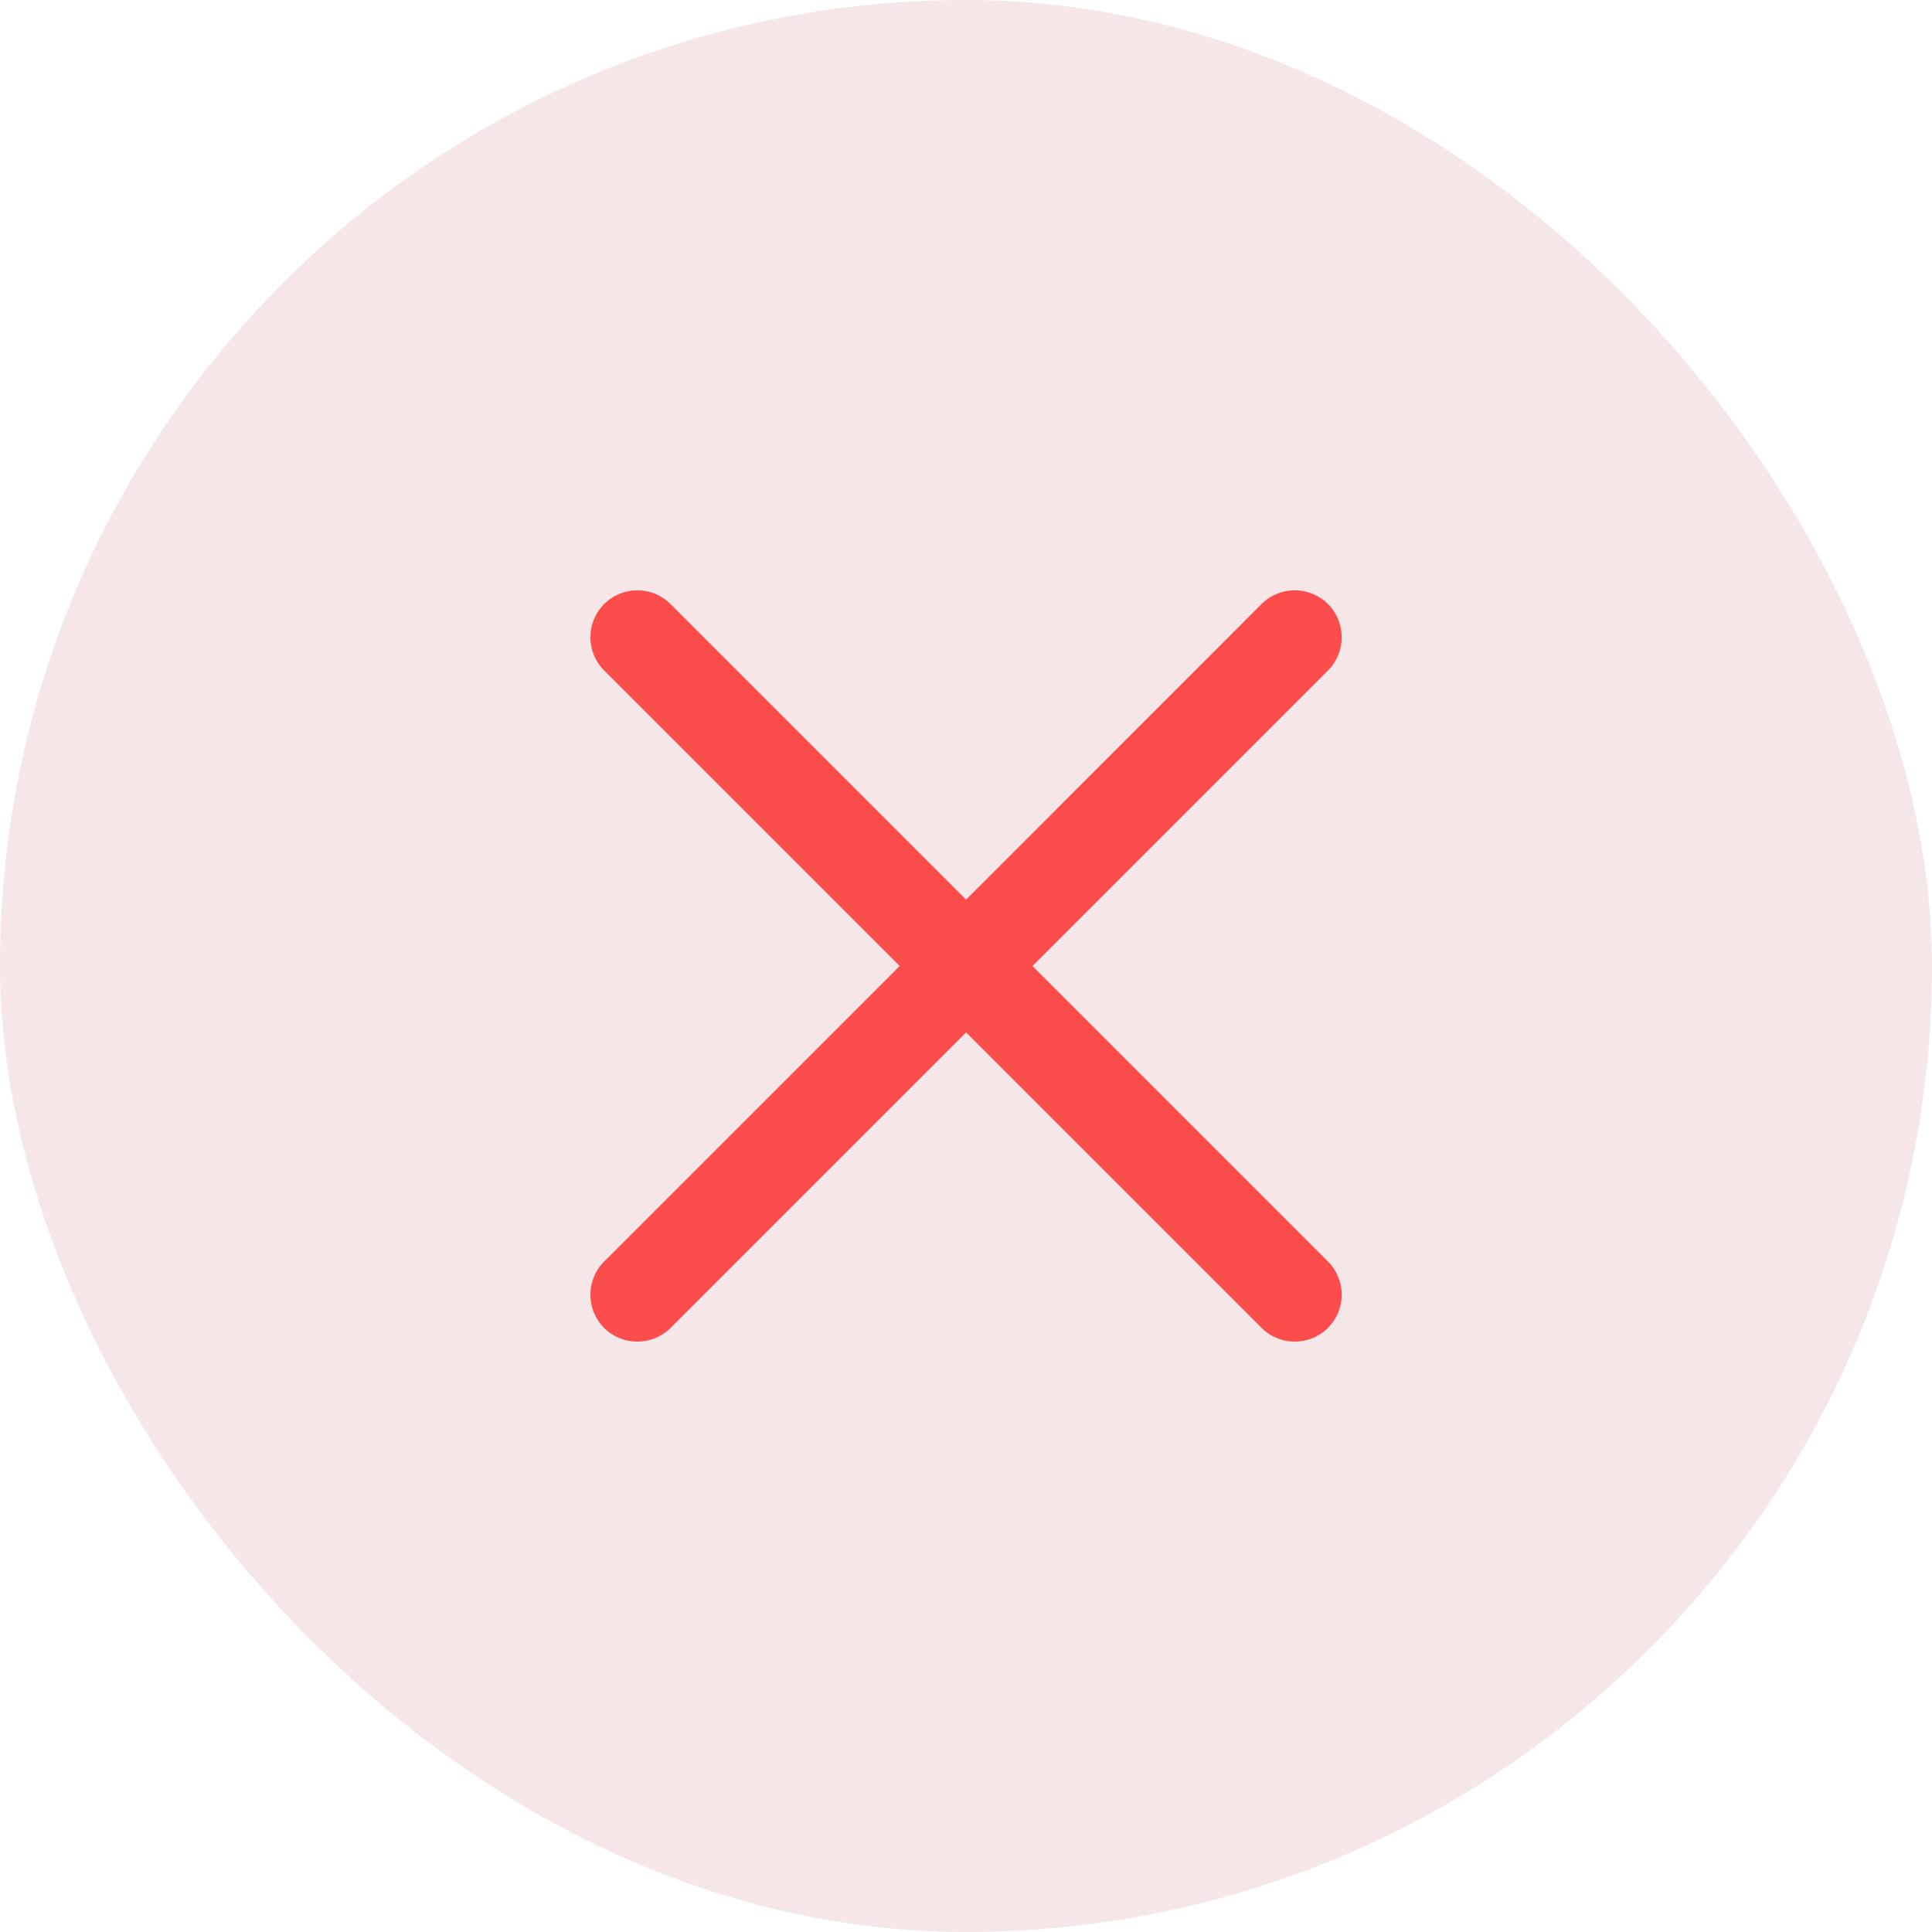
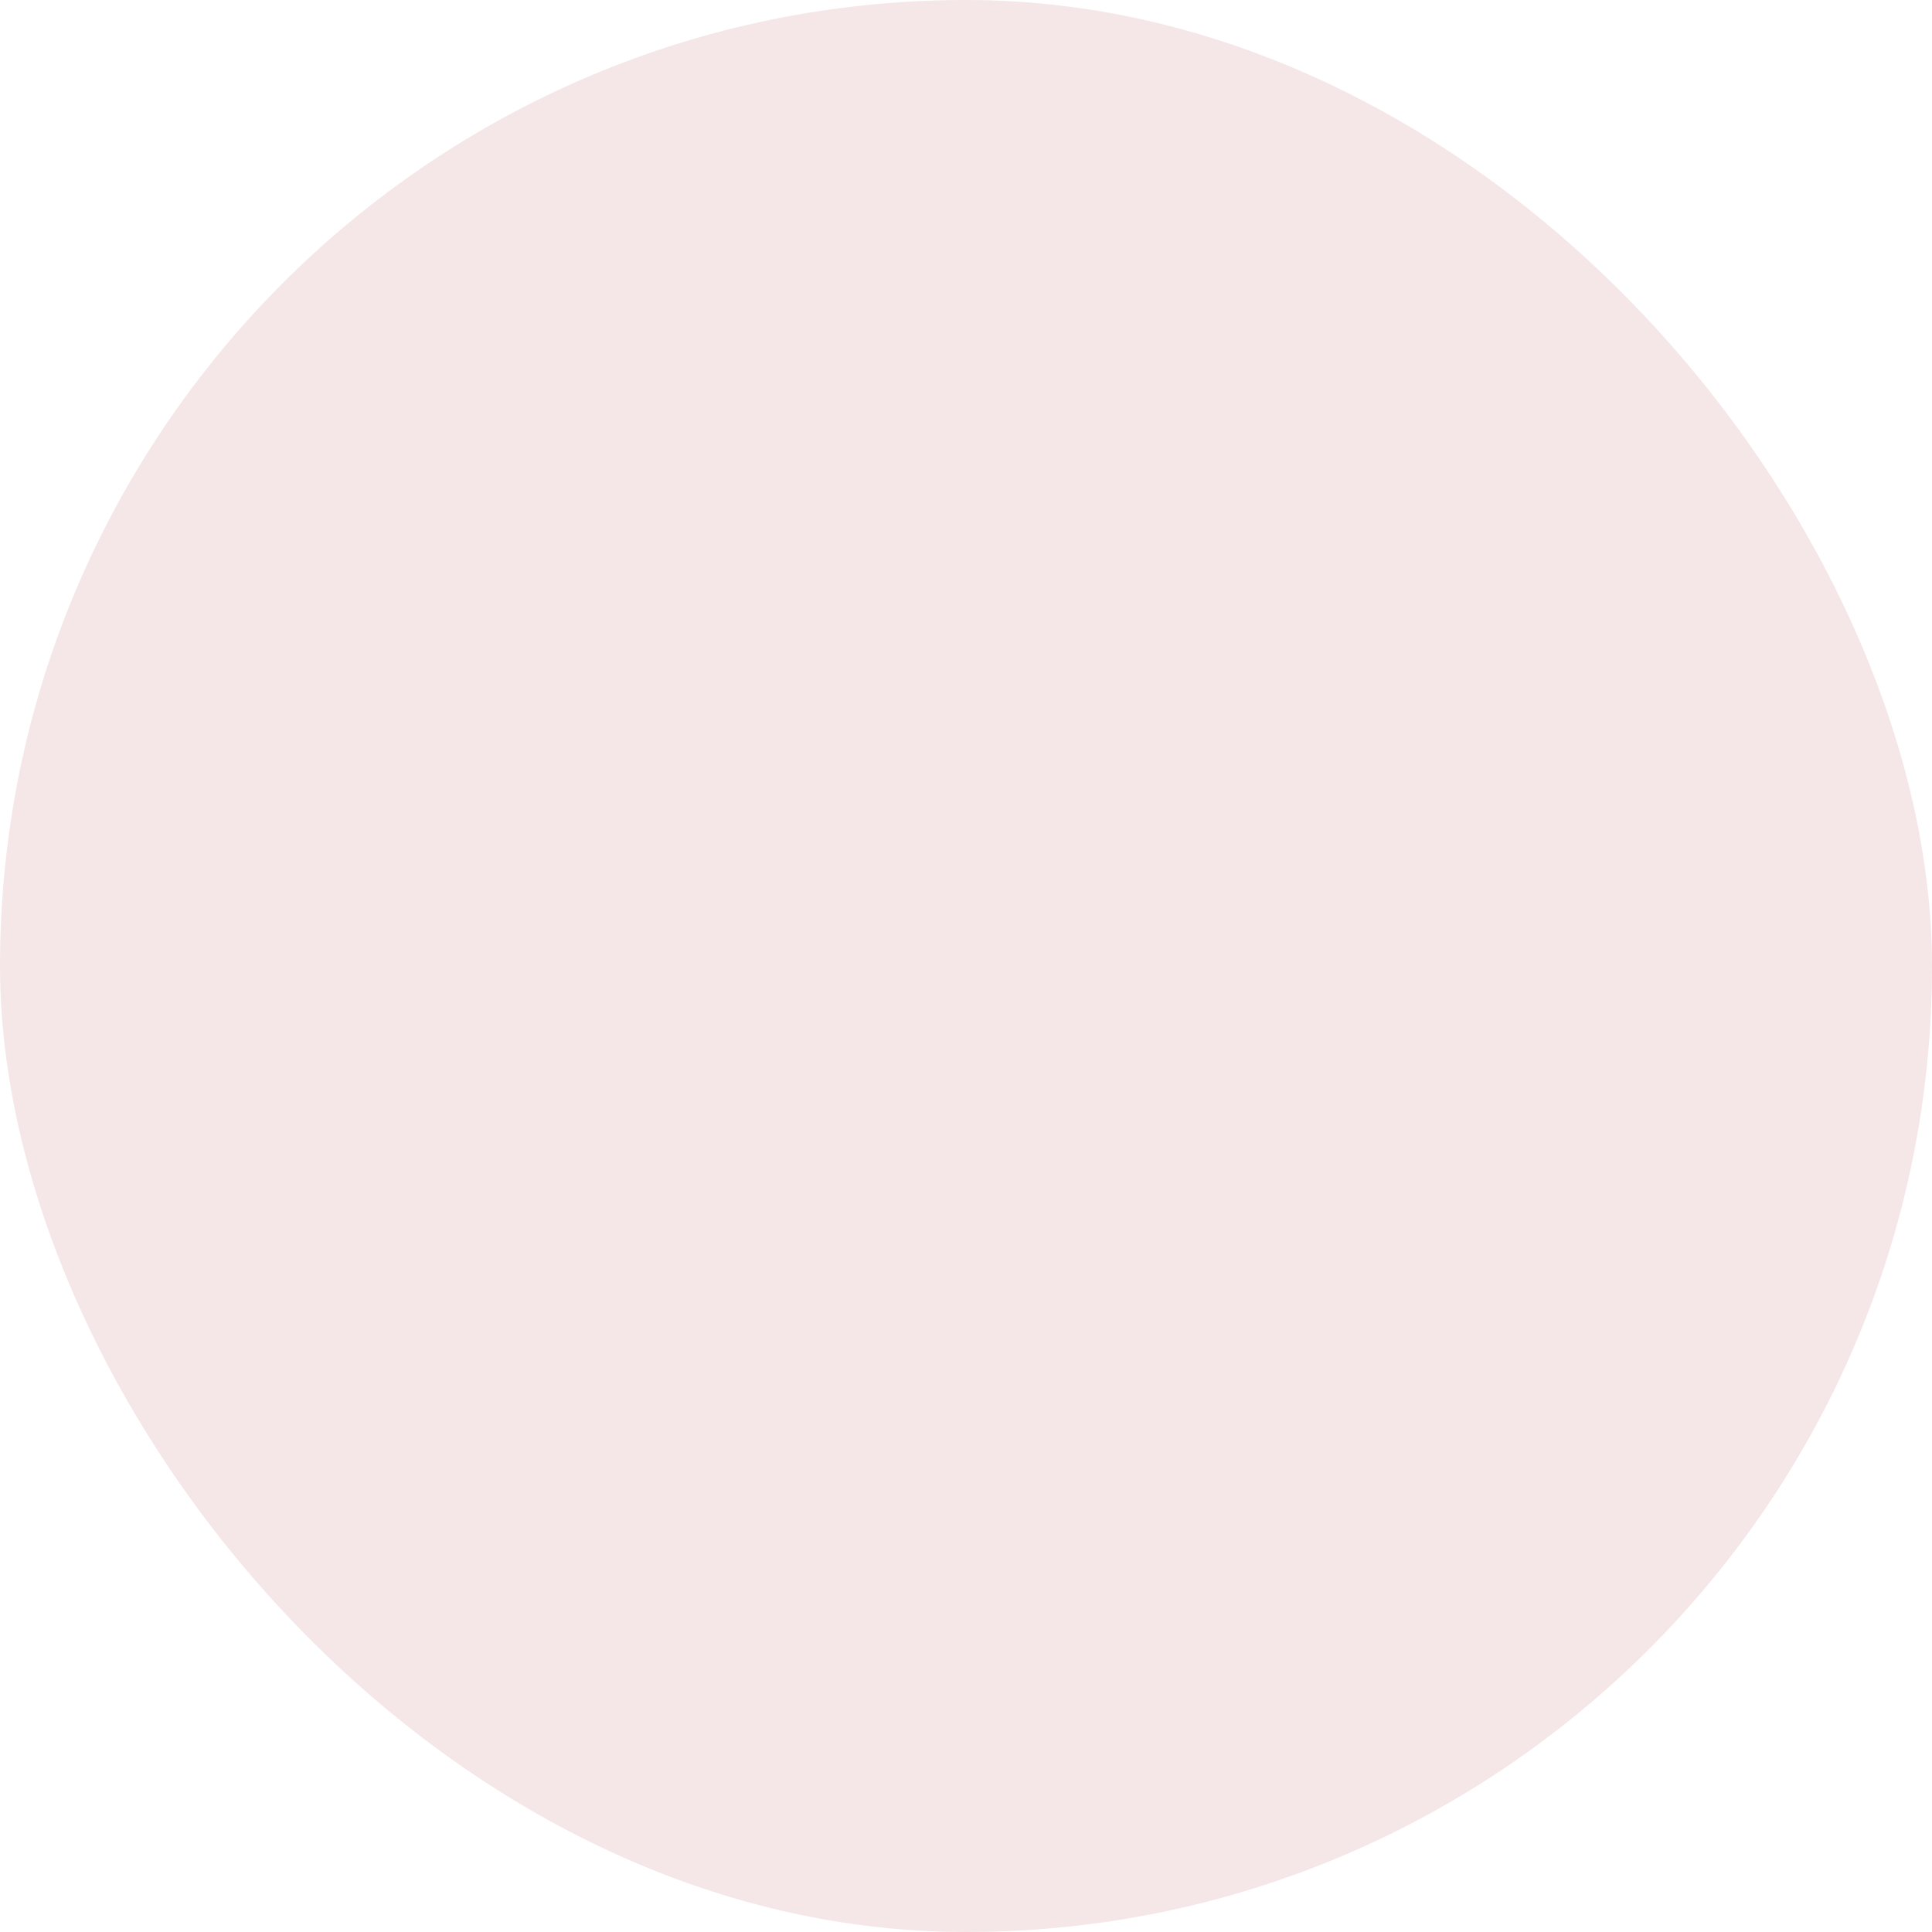
<svg xmlns="http://www.w3.org/2000/svg" width="24" height="24" viewBox="0 0 24 24" fill="none">
  <rect width="24" height="24" rx="12" fill="#F5E7E7" />
-   <path d="M8.33 7.504C8.102 7.276 7.733 7.276 7.505 7.504C7.277 7.732 7.277 8.101 7.505 8.329L11.176 12L7.505 15.671C7.277 15.898 7.277 16.268 7.505 16.496C7.733 16.723 8.102 16.723 8.33 16.496L12.001 12.825L15.671 16.495C15.899 16.723 16.269 16.723 16.497 16.495C16.724 16.268 16.724 15.898 16.497 15.671L12.826 12L16.497 8.329C16.724 8.101 16.724 7.732 16.497 7.504C16.269 7.276 15.899 7.276 15.671 7.504L12.001 11.175L8.33 7.504Z" fill="#FC4D4D" />
</svg>